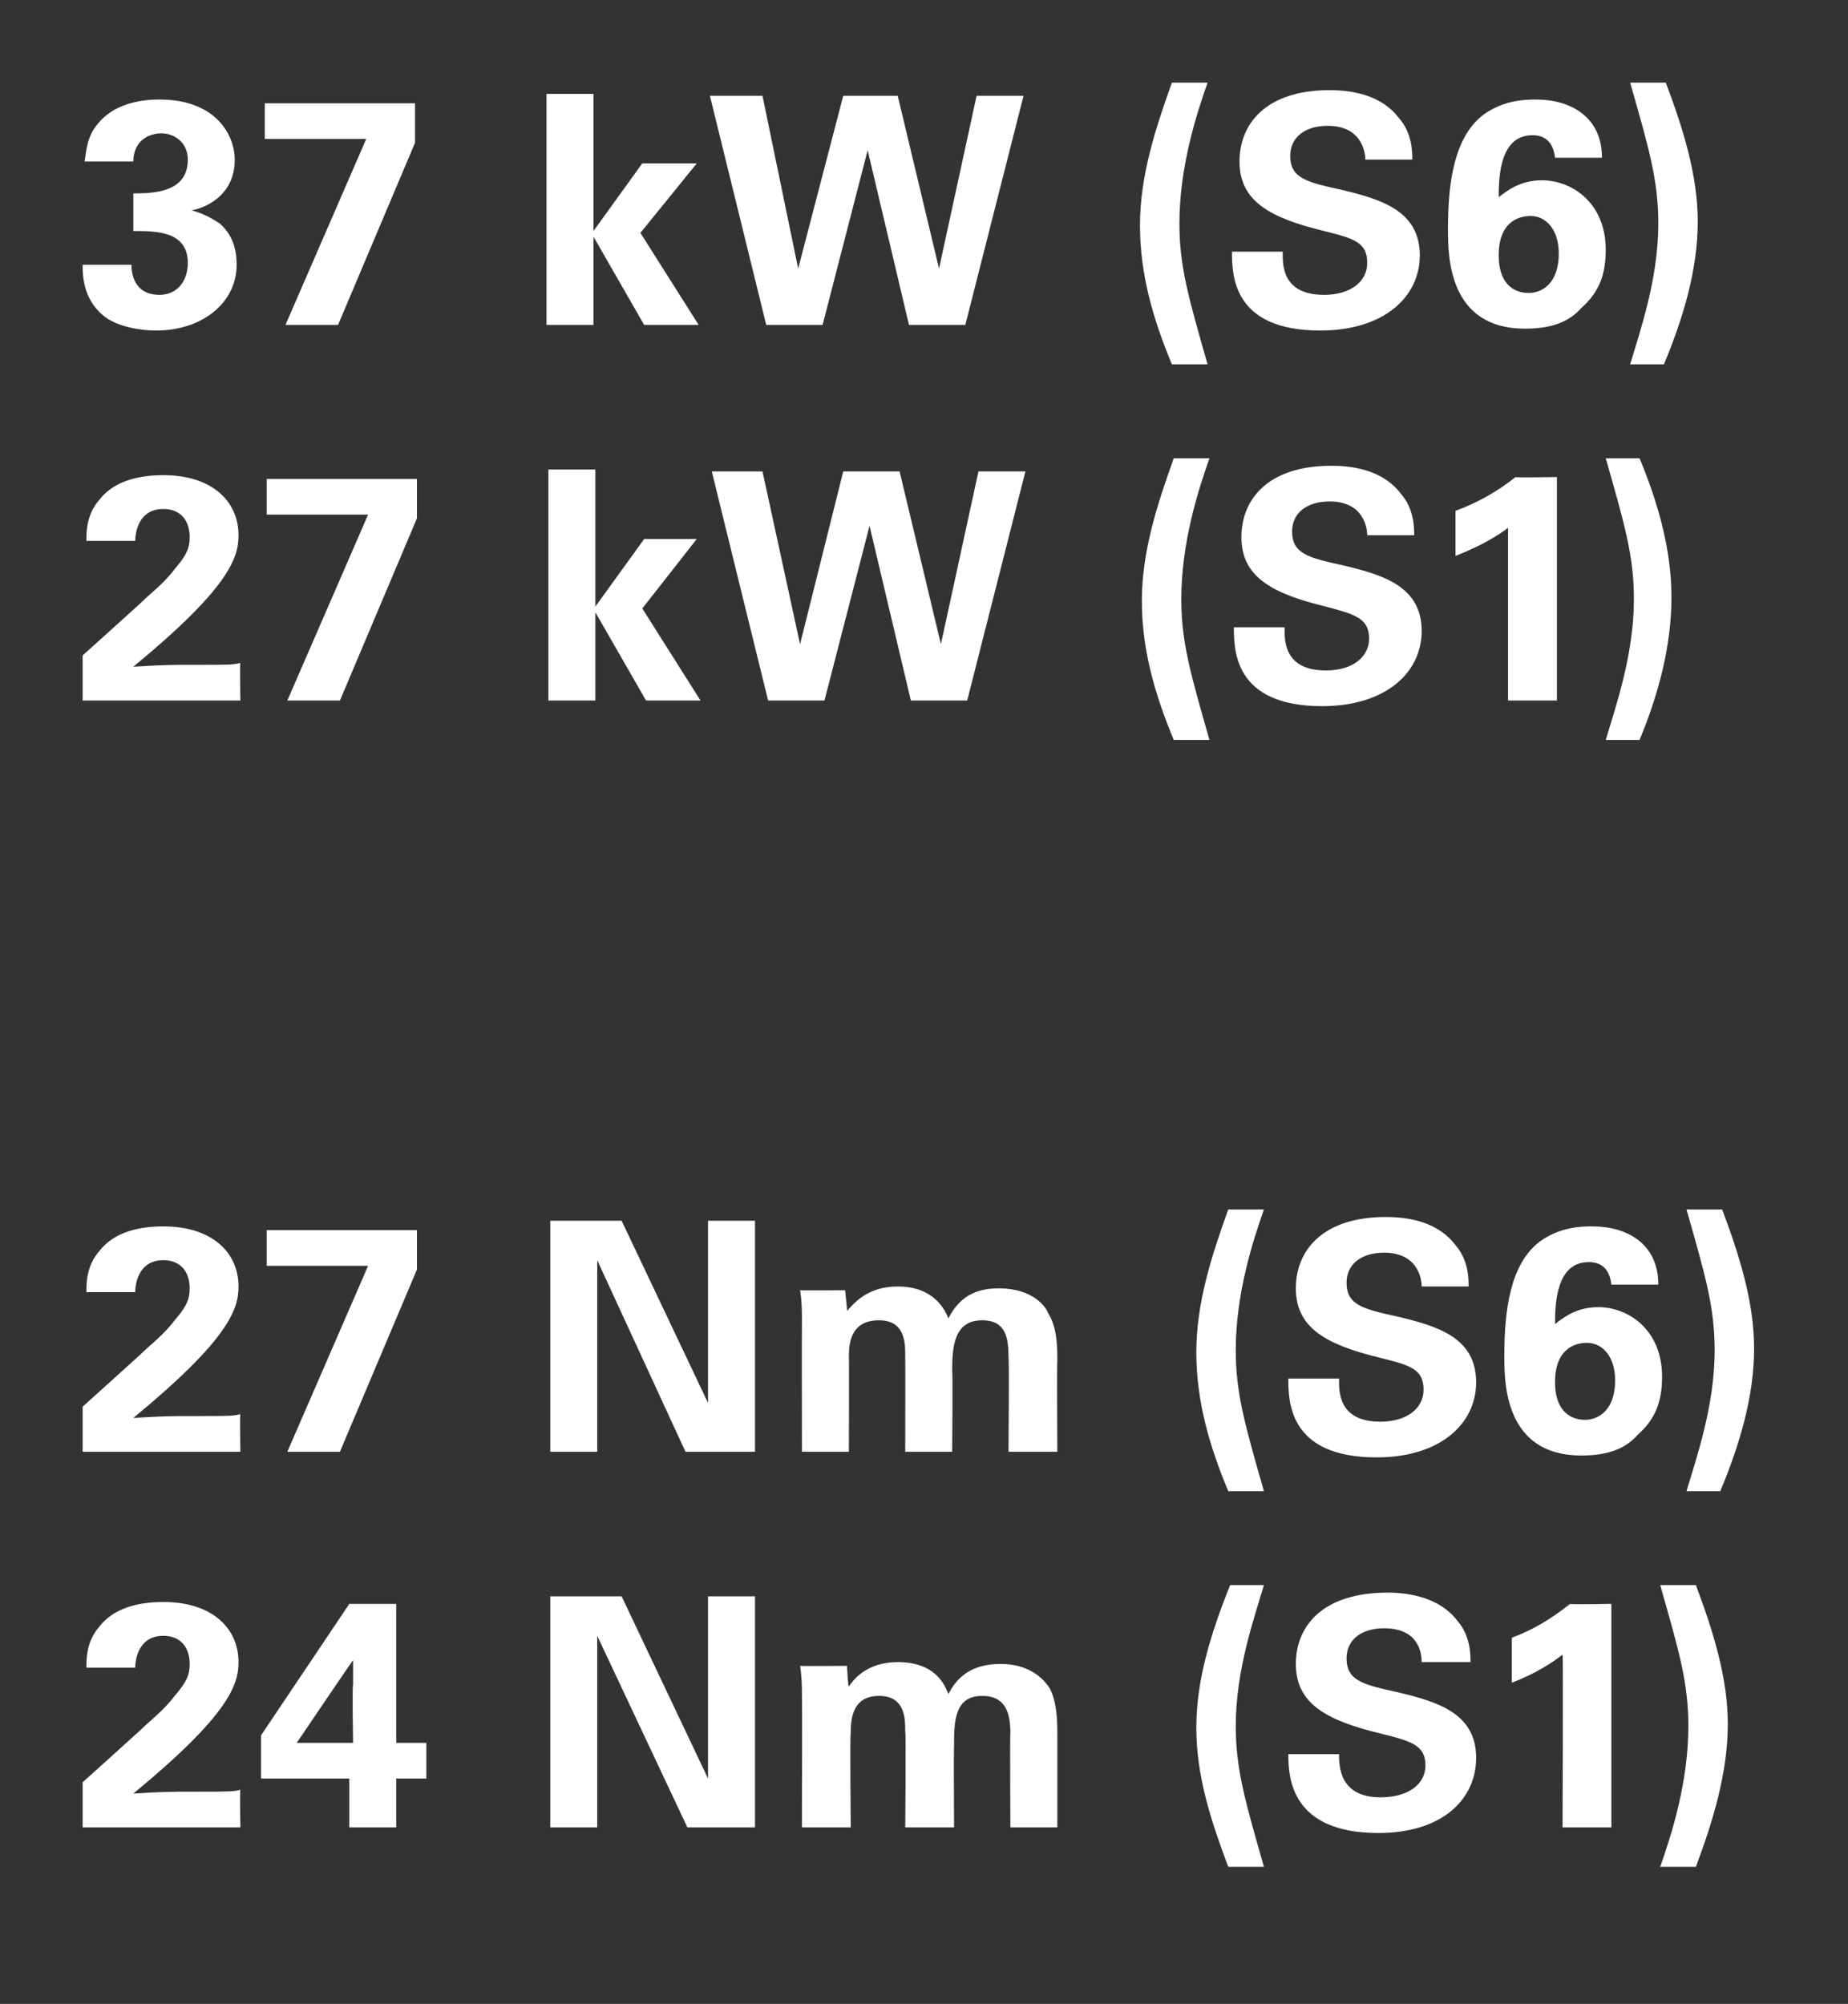
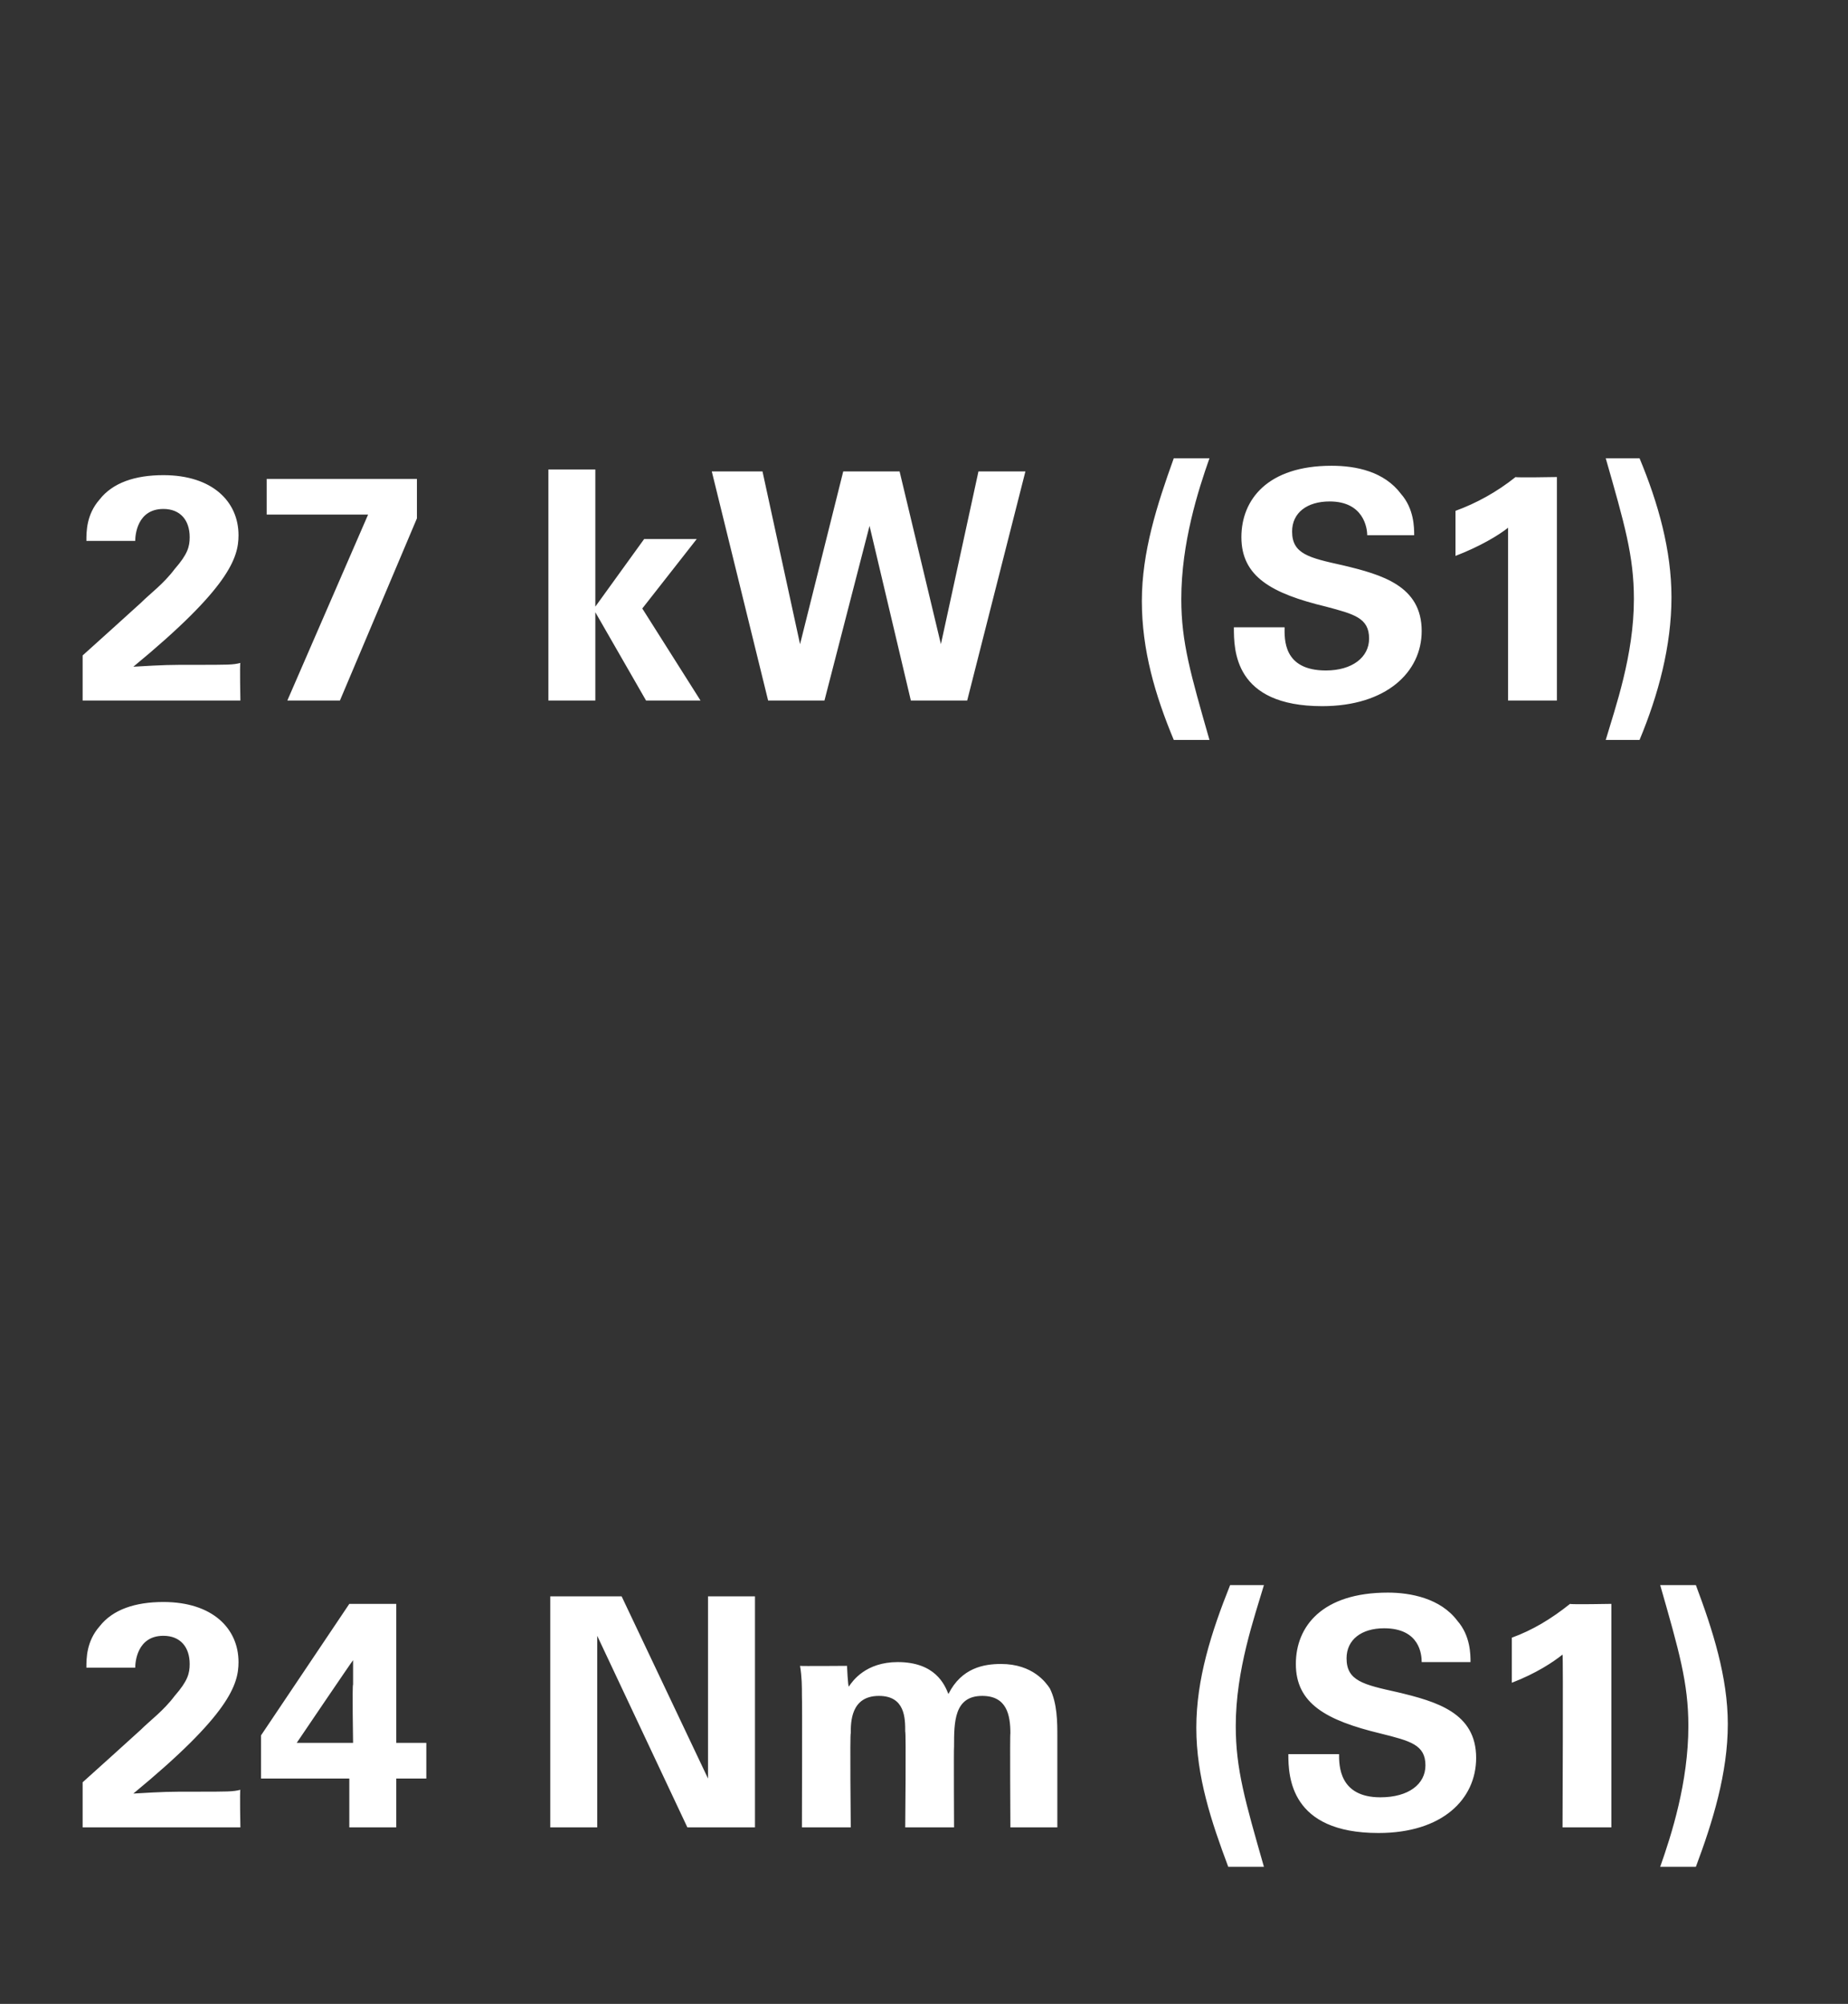
<svg xmlns="http://www.w3.org/2000/svg" version="1.1" width="98.4px" height="106.7px" viewBox="0 -1 98.4 106.7" style="top:-1px">
  <rect x="0" y="-1" width="98.4" height="106.7" fill="#333333" stroke="none" />
  <desc>37 kW (S6) 27 kW (S1) 27 Nm (S6) 24 Nm (S1)</desc>
  <defs />
  <g id="Polygon283351">
    <path d="M 4.4 93.9 C 4.4 93.9 7.5 91.11 7.5 91.1 C 8 90.6 8.7 90.1 9.3 89.3 C 10 88.5 10.1 88.1 10.1 87.6 C 10.1 86.7 9.6 86.1 8.7 86.1 C 7.3 86.1 7.2 87.5 7.2 87.8 C 7.2 87.8 4.6 87.8 4.6 87.8 C 4.6 87.3 4.6 86.4 5.3 85.6 C 6 84.7 7.2 84.3 8.7 84.3 C 11.3 84.3 12.7 85.7 12.7 87.5 C 12.7 88.7 12.2 90.3 7.1 94.5 C 8.8 94.4 9 94.4 10.3 94.4 C 12.2 94.4 12.4 94.4 12.8 94.3 C 12.76 94.34 12.8 96.3 12.8 96.3 L 4.4 96.3 L 4.4 93.9 Z M 13.9 93.7 L 13.9 91.4 L 18.6 84.4 L 21.1 84.4 L 21.1 91.8 L 22.7 91.8 L 22.7 93.7 L 21.1 93.7 L 21.1 96.3 L 18.6 96.3 L 18.6 93.7 L 13.9 93.7 Z M 15.8 91.8 L 18.8 91.8 C 18.8 91.8 18.75 88.69 18.8 88.7 C 18.8 88.5 18.8 87.7 18.8 87.4 C 18.79 87.38 15.8 91.8 15.8 91.8 Z M 29.3 84 L 33.1 84 L 37.7 93.7 L 37.7 84 L 40.2 84 L 40.2 96.3 L 36.6 96.3 L 31.8 86.1 L 31.8 96.3 L 29.3 96.3 L 29.3 84 Z M 42.7 89.3 C 42.7 88.8 42.7 88.3 42.6 87.7 C 42.64 87.72 45.1 87.7 45.1 87.7 C 45.1 87.7 45.15 88.83 45.2 88.8 C 45.4 88.5 46.1 87.5 47.8 87.5 C 49.8 87.5 50.3 88.7 50.5 89.2 C 51.2 87.8 52.4 87.6 53.3 87.6 C 55 87.6 55.7 88.6 55.9 88.9 C 56.3 89.7 56.3 90.7 56.3 91.5 C 56.3 91.46 56.3 96.3 56.3 96.3 L 53.8 96.3 C 53.8 96.3 53.77 91.26 53.8 91.3 C 53.8 90.3 53.6 89.3 52.3 89.3 C 50.8 89.3 50.8 90.7 50.8 92 C 50.78 92.01 50.8 96.3 50.8 96.3 L 48.2 96.3 C 48.2 96.3 48.25 91.21 48.2 91.2 C 48.2 90.5 48.2 89.3 46.8 89.3 C 45.3 89.3 45.3 90.7 45.3 91.3 C 45.25 91.26 45.3 96.3 45.3 96.3 L 42.7 96.3 C 42.7 96.3 42.72 89.34 42.7 89.3 Z M 67.3 83.4 C 66.8 85.1 65.8 87.9 65.8 90.9 C 65.8 93.2 66.3 94.9 67.3 98.4 C 67.3 98.4 65.4 98.4 65.4 98.4 C 64.5 96 63.7 93.6 63.7 91 C 63.7 88.4 64.5 85.9 65.5 83.4 C 65.5 83.4 67.3 83.4 67.3 83.4 Z M 71.3 92.4 C 71.3 93 71.3 94.7 73.5 94.7 C 75 94.7 75.9 94 75.9 93 C 75.9 91.9 75.1 91.7 73.5 91.3 C 70.6 90.6 69 89.7 69 87.6 C 69 85.6 70.4 83.8 73.9 83.8 C 75.1 83.8 76.7 84.1 77.6 85.3 C 78.3 86.1 78.3 87.1 78.3 87.5 C 78.3 87.5 75.7 87.5 75.7 87.5 C 75.7 87.1 75.6 85.7 73.7 85.7 C 72.5 85.7 71.7 86.3 71.7 87.3 C 71.7 88.5 72.6 88.7 74.4 89.1 C 76.5 89.6 78.6 90.2 78.6 92.6 C 78.6 94.8 76.8 96.6 73.4 96.6 C 68.7 96.6 68.6 93.6 68.6 92.4 C 68.6 92.4 71.3 92.4 71.3 92.4 Z M 80.5 86.2 C 81.6 85.8 82.6 85.2 83.6 84.4 C 83.62 84.44 85.8 84.4 85.8 84.4 L 85.8 96.3 L 83.2 96.3 C 83.2 96.3 83.24 87.08 83.2 87.1 C 82.7 87.5 81.8 88.1 80.5 88.6 C 80.5 88.6 80.5 86.2 80.5 86.2 Z M 88.4 98.4 C 89 96.7 89.9 93.9 89.9 90.9 C 89.9 88.6 89.4 86.9 88.4 83.4 C 88.4 83.4 90.3 83.4 90.3 83.4 C 91.2 85.8 92 88.3 92 90.8 C 92 93.4 91.2 96 90.3 98.4 C 90.3 98.4 88.4 98.4 88.4 98.4 Z " stroke="none" fill="#fff" />
  </g>
  <g id="Polygon283350">
-     <path d="M 4.4 73.9 C 4.4 73.9 7.5 71.11 7.5 71.1 C 8 70.6 8.7 70.1 9.3 69.3 C 10 68.5 10.1 68.1 10.1 67.6 C 10.1 66.7 9.6 66.1 8.7 66.1 C 7.3 66.1 7.2 67.5 7.2 67.8 C 7.2 67.8 4.6 67.8 4.6 67.8 C 4.6 67.3 4.6 66.4 5.3 65.6 C 6 64.7 7.2 64.3 8.7 64.3 C 11.3 64.3 12.7 65.7 12.7 67.5 C 12.7 68.7 12.2 70.3 7.1 74.5 C 8.8 74.4 9 74.4 10.3 74.4 C 12.2 74.4 12.4 74.4 12.8 74.3 C 12.76 74.34 12.8 76.3 12.8 76.3 L 4.4 76.3 L 4.4 73.9 Z M 14.2 64.5 L 22.2 64.5 L 22.2 66.6 L 18.1 76.3 L 15.3 76.3 L 19.6 66.4 L 14.2 66.4 L 14.2 64.5 Z M 29.3 64 L 33.1 64 L 37.7 73.7 L 37.7 64 L 40.2 64 L 40.2 76.3 L 36.5 76.3 L 31.8 66.1 L 31.8 76.3 L 29.3 76.3 L 29.3 64 Z M 42.7 69.3 C 42.7 68.8 42.7 68.3 42.6 67.7 C 42.6 67.72 45 67.7 45 67.7 C 45 67.7 45.12 68.83 45.1 68.8 C 45.4 68.5 46.1 67.5 47.8 67.5 C 49.7 67.5 50.3 68.7 50.5 69.2 C 51.2 67.8 52.3 67.6 53.2 67.6 C 55 67.6 55.7 68.6 55.8 68.9 C 56.3 69.7 56.3 70.7 56.3 71.5 C 56.27 71.46 56.3 76.3 56.3 76.3 L 53.7 76.3 C 53.7 76.3 53.74 71.26 53.7 71.3 C 53.7 70.3 53.6 69.3 52.3 69.3 C 50.8 69.3 50.7 70.7 50.7 72 C 50.74 72.01 50.7 76.3 50.7 76.3 L 48.2 76.3 C 48.2 76.3 48.21 71.21 48.2 71.2 C 48.2 70.5 48.2 69.3 46.8 69.3 C 45.2 69.3 45.2 70.7 45.2 71.3 C 45.22 71.26 45.2 76.3 45.2 76.3 L 42.7 76.3 C 42.7 76.3 42.69 69.34 42.7 69.3 Z M 67.3 63.4 C 66.7 65.1 65.8 67.9 65.8 70.9 C 65.8 73.2 66.3 74.9 67.3 78.4 C 67.3 78.4 65.4 78.4 65.4 78.4 C 64.4 76 63.7 73.6 63.7 71 C 63.7 68.4 64.5 65.9 65.4 63.4 C 65.4 63.4 67.3 63.4 67.3 63.4 Z M 71.3 72.4 C 71.3 73 71.2 74.7 73.5 74.7 C 74.9 74.7 75.8 74 75.8 73 C 75.8 71.9 75.1 71.7 73.5 71.3 C 70.6 70.6 69 69.7 69 67.6 C 69 65.6 70.4 63.8 73.8 63.8 C 75.1 63.8 76.6 64.1 77.5 65.3 C 78.2 66.1 78.2 67.1 78.2 67.5 C 78.2 67.5 75.7 67.5 75.7 67.5 C 75.7 67.1 75.5 65.7 73.7 65.7 C 72.5 65.7 71.7 66.3 71.7 67.3 C 71.7 68.5 72.6 68.7 74.4 69.1 C 76.5 69.6 78.6 70.2 78.6 72.6 C 78.6 74.8 76.7 76.6 73.3 76.6 C 68.6 76.6 68.6 73.6 68.6 72.4 C 68.6 72.4 71.3 72.4 71.3 72.4 Z M 85.8 67.4 C 85.7 66.5 85.2 66.2 84.6 66.2 C 82.9 66.2 82.8 68.3 82.8 69.5 C 83.2 69.2 83.9 68.6 85.1 68.6 C 86.7 68.6 88.5 69.8 88.5 72.3 C 88.5 73.7 88.1 74.6 87.2 75.4 C 86.5 76.2 85.5 76.5 84.2 76.5 C 80.1 76.5 80.1 72.6 80.1 71.2 C 80.1 68.8 80.4 66.3 82 65.1 C 83.1 64.3 84.3 64.3 84.8 64.3 C 86.6 64.3 88.3 65.2 88.3 67.4 C 88.3 67.4 85.8 67.4 85.8 67.4 Z M 86 72.5 C 86 71.2 85.3 70.5 84.5 70.5 C 84 70.5 82.8 70.7 82.8 72.6 C 82.8 74 83.5 74.6 84.4 74.6 C 85.1 74.6 86 74.1 86 72.5 Z M 89.8 78.4 C 90.3 76.7 91.3 73.9 91.3 70.9 C 91.3 68.6 90.8 66.9 89.8 63.4 C 89.8 63.4 91.7 63.4 91.7 63.4 C 92.6 65.8 93.4 68.3 93.4 70.8 C 93.4 73.4 92.6 76 91.6 78.4 C 91.6 78.4 89.8 78.4 89.8 78.4 Z " stroke="none" fill="#fff" />
-   </g>
+     </g>
  <g id="Polygon283349">
    <path d="M 4.4 33.9 C 4.4 33.9 7.5 31.11 7.5 31.1 C 8 30.6 8.7 30.1 9.3 29.3 C 10 28.5 10.1 28.1 10.1 27.6 C 10.1 26.7 9.6 26.1 8.7 26.1 C 7.3 26.1 7.2 27.5 7.2 27.8 C 7.2 27.8 4.6 27.8 4.6 27.8 C 4.6 27.3 4.6 26.4 5.3 25.6 C 6 24.7 7.2 24.3 8.7 24.3 C 11.3 24.3 12.7 25.7 12.7 27.5 C 12.7 28.7 12.2 30.3 7.1 34.5 C 8.8 34.4 9 34.4 10.3 34.4 C 12.2 34.4 12.4 34.4 12.8 34.3 C 12.76 34.34 12.8 36.3 12.8 36.3 L 4.4 36.3 L 4.4 33.9 Z M 14.2 24.5 L 22.2 24.5 L 22.2 26.6 L 18.1 36.3 L 15.3 36.3 L 19.6 26.4 L 14.2 26.4 L 14.2 24.5 Z M 29.2 24 L 31.7 24 L 31.7 31.3 L 34.3 27.7 L 37.1 27.7 L 34.2 31.4 L 37.3 36.3 L 34.4 36.3 L 31.7 31.6 L 31.7 36.3 L 29.2 36.3 L 29.2 24 Z M 40.6 24.1 L 42.6 33.3 L 44.9 24.1 L 47.9 24.1 L 50.1 33.3 L 52.1 24.1 L 54.6 24.1 L 51.5 36.3 L 48.5 36.3 L 46.3 27 L 43.9 36.3 L 40.9 36.3 L 37.9 24.1 L 40.6 24.1 Z M 64.4 23.4 C 63.8 25.1 62.9 27.9 62.9 30.9 C 62.9 33.2 63.4 34.9 64.4 38.4 C 64.4 38.4 62.5 38.4 62.5 38.4 C 61.5 36 60.8 33.6 60.8 31 C 60.8 28.4 61.6 25.9 62.5 23.4 C 62.5 23.4 64.4 23.4 64.4 23.4 Z M 68.4 32.4 C 68.4 33 68.3 34.7 70.6 34.7 C 72 34.7 72.9 34 72.9 33 C 72.9 31.9 72.1 31.7 70.6 31.3 C 67.7 30.6 66.1 29.7 66.1 27.6 C 66.1 25.6 67.5 23.8 70.9 23.8 C 72.2 23.8 73.7 24.1 74.6 25.3 C 75.3 26.1 75.3 27.1 75.3 27.5 C 75.3 27.5 72.8 27.5 72.8 27.5 C 72.8 27.1 72.6 25.7 70.8 25.7 C 69.6 25.7 68.8 26.3 68.8 27.3 C 68.8 28.5 69.7 28.7 71.5 29.1 C 73.6 29.6 75.7 30.2 75.7 32.6 C 75.7 34.8 73.8 36.6 70.4 36.6 C 65.7 36.6 65.7 33.6 65.7 32.4 C 65.7 32.4 68.4 32.4 68.4 32.4 Z M 77.5 26.2 C 78.6 25.8 79.7 25.2 80.7 24.4 C 80.68 24.44 82.9 24.4 82.9 24.4 L 82.9 36.3 L 80.3 36.3 C 80.3 36.3 80.3 27.08 80.3 27.1 C 79.8 27.5 78.8 28.1 77.5 28.6 C 77.5 28.6 77.5 26.2 77.5 26.2 Z M 85.5 38.4 C 86 36.7 87 33.9 87 30.9 C 87 28.6 86.5 26.9 85.5 23.4 C 85.5 23.4 87.3 23.4 87.3 23.4 C 88.3 25.8 89 28.3 89 30.8 C 89 33.4 88.3 36 87.3 38.4 C 87.3 38.4 85.5 38.4 85.5 38.4 Z " stroke="none" fill="#fff" />
  </g>
  <g id="Polygon283348">
-     <path d="M 7 13.1 C 7 13.5 7.1 14.7 8.5 14.7 C 9.4 14.7 10 14 10 13 C 10 11.3 8.3 11.3 7.1 11.3 C 7.1 11.3 7.1 9.3 7.1 9.3 C 8.3 9.3 10 9.2 10 7.5 C 10 6.6 9.3 6.1 8.6 6.1 C 7.8 6.1 7.1 6.6 7.1 7.6 C 7.1 7.6 4.5 7.6 4.5 7.6 C 4.6 7.1 4.6 6.3 5.2 5.6 C 6 4.6 7.3 4.3 8.5 4.3 C 11.5 4.3 12.5 6.2 12.5 7.5 C 12.5 9.5 10.8 10.1 10.2 10.2 C 10.6 10.3 11.1 10.5 11.7 10.9 C 12.5 11.6 12.6 12.5 12.6 13.1 C 12.6 15.1 10.8 16.6 8.3 16.6 C 7.5 16.6 6.2 16.4 5.5 15.8 C 4.4 14.9 4.4 13.6 4.4 13.1 C 4.4 13.1 7 13.1 7 13.1 Z M 14.1 4.5 L 22.1 4.5 L 22.1 6.6 L 18 16.3 L 15.2 16.3 L 19.5 6.4 L 14.1 6.4 L 14.1 4.5 Z M 29.1 4 L 31.6 4 L 31.6 11.3 L 34.2 7.7 L 37.1 7.7 L 34.1 11.4 L 37.2 16.3 L 34.3 16.3 L 31.6 11.6 L 31.6 16.3 L 29.1 16.3 L 29.1 4 Z M 40.6 4.1 L 42.5 13.3 L 44.9 4.1 L 47.8 4.1 L 50 13.3 L 52 4.1 L 54.5 4.1 L 51.4 16.3 L 48.4 16.3 L 46.2 7 L 43.8 16.3 L 40.8 16.3 L 37.8 4.1 L 40.6 4.1 Z M 64.3 3.4 C 63.7 5.1 62.8 7.9 62.8 10.9 C 62.8 13.2 63.3 14.9 64.3 18.4 C 64.3 18.4 62.4 18.4 62.4 18.4 C 61.4 16 60.7 13.6 60.7 11 C 60.7 8.4 61.5 5.9 62.4 3.4 C 62.4 3.4 64.3 3.4 64.3 3.4 Z M 68.3 12.4 C 68.3 13 68.2 14.7 70.5 14.7 C 71.9 14.7 72.8 14 72.8 13 C 72.8 11.9 72.1 11.7 70.5 11.3 C 67.6 10.6 66 9.7 66 7.6 C 66 5.6 67.4 3.8 70.8 3.8 C 72.1 3.8 73.6 4.1 74.5 5.3 C 75.2 6.1 75.2 7.1 75.2 7.5 C 75.2 7.5 72.7 7.5 72.7 7.5 C 72.7 7.1 72.5 5.7 70.7 5.7 C 69.5 5.7 68.7 6.3 68.7 7.3 C 68.7 8.5 69.6 8.7 71.4 9.1 C 73.5 9.6 75.6 10.2 75.6 12.6 C 75.6 14.8 73.7 16.6 70.3 16.6 C 65.6 16.6 65.6 13.6 65.6 12.4 C 65.6 12.4 68.3 12.4 68.3 12.4 Z M 82.8 7.4 C 82.7 6.5 82.2 6.2 81.6 6.2 C 79.9 6.2 79.8 8.3 79.8 9.5 C 80.2 9.2 80.9 8.6 82.1 8.6 C 83.7 8.6 85.5 9.8 85.5 12.3 C 85.5 13.7 85.1 14.6 84.2 15.4 C 83.5 16.2 82.5 16.5 81.2 16.5 C 77.1 16.5 77.1 12.6 77.1 11.2 C 77.1 8.8 77.4 6.3 79 5.1 C 80.1 4.3 81.3 4.3 81.8 4.3 C 83.6 4.3 85.3 5.2 85.3 7.4 C 85.3 7.4 82.8 7.4 82.8 7.4 Z M 83 12.5 C 83 11.2 82.3 10.5 81.5 10.5 C 81 10.5 79.8 10.7 79.8 12.6 C 79.8 14 80.5 14.6 81.4 14.6 C 82.1 14.6 83 14.1 83 12.5 Z M 86.8 18.4 C 87.3 16.7 88.3 13.9 88.3 10.9 C 88.3 8.6 87.8 6.9 86.8 3.4 C 86.8 3.4 88.7 3.4 88.7 3.4 C 89.6 5.8 90.4 8.3 90.4 10.8 C 90.4 13.4 89.6 16 88.6 18.4 C 88.6 18.4 86.8 18.4 86.8 18.4 Z " stroke="none" fill="#fff" />
-   </g>
+     </g>
</svg>